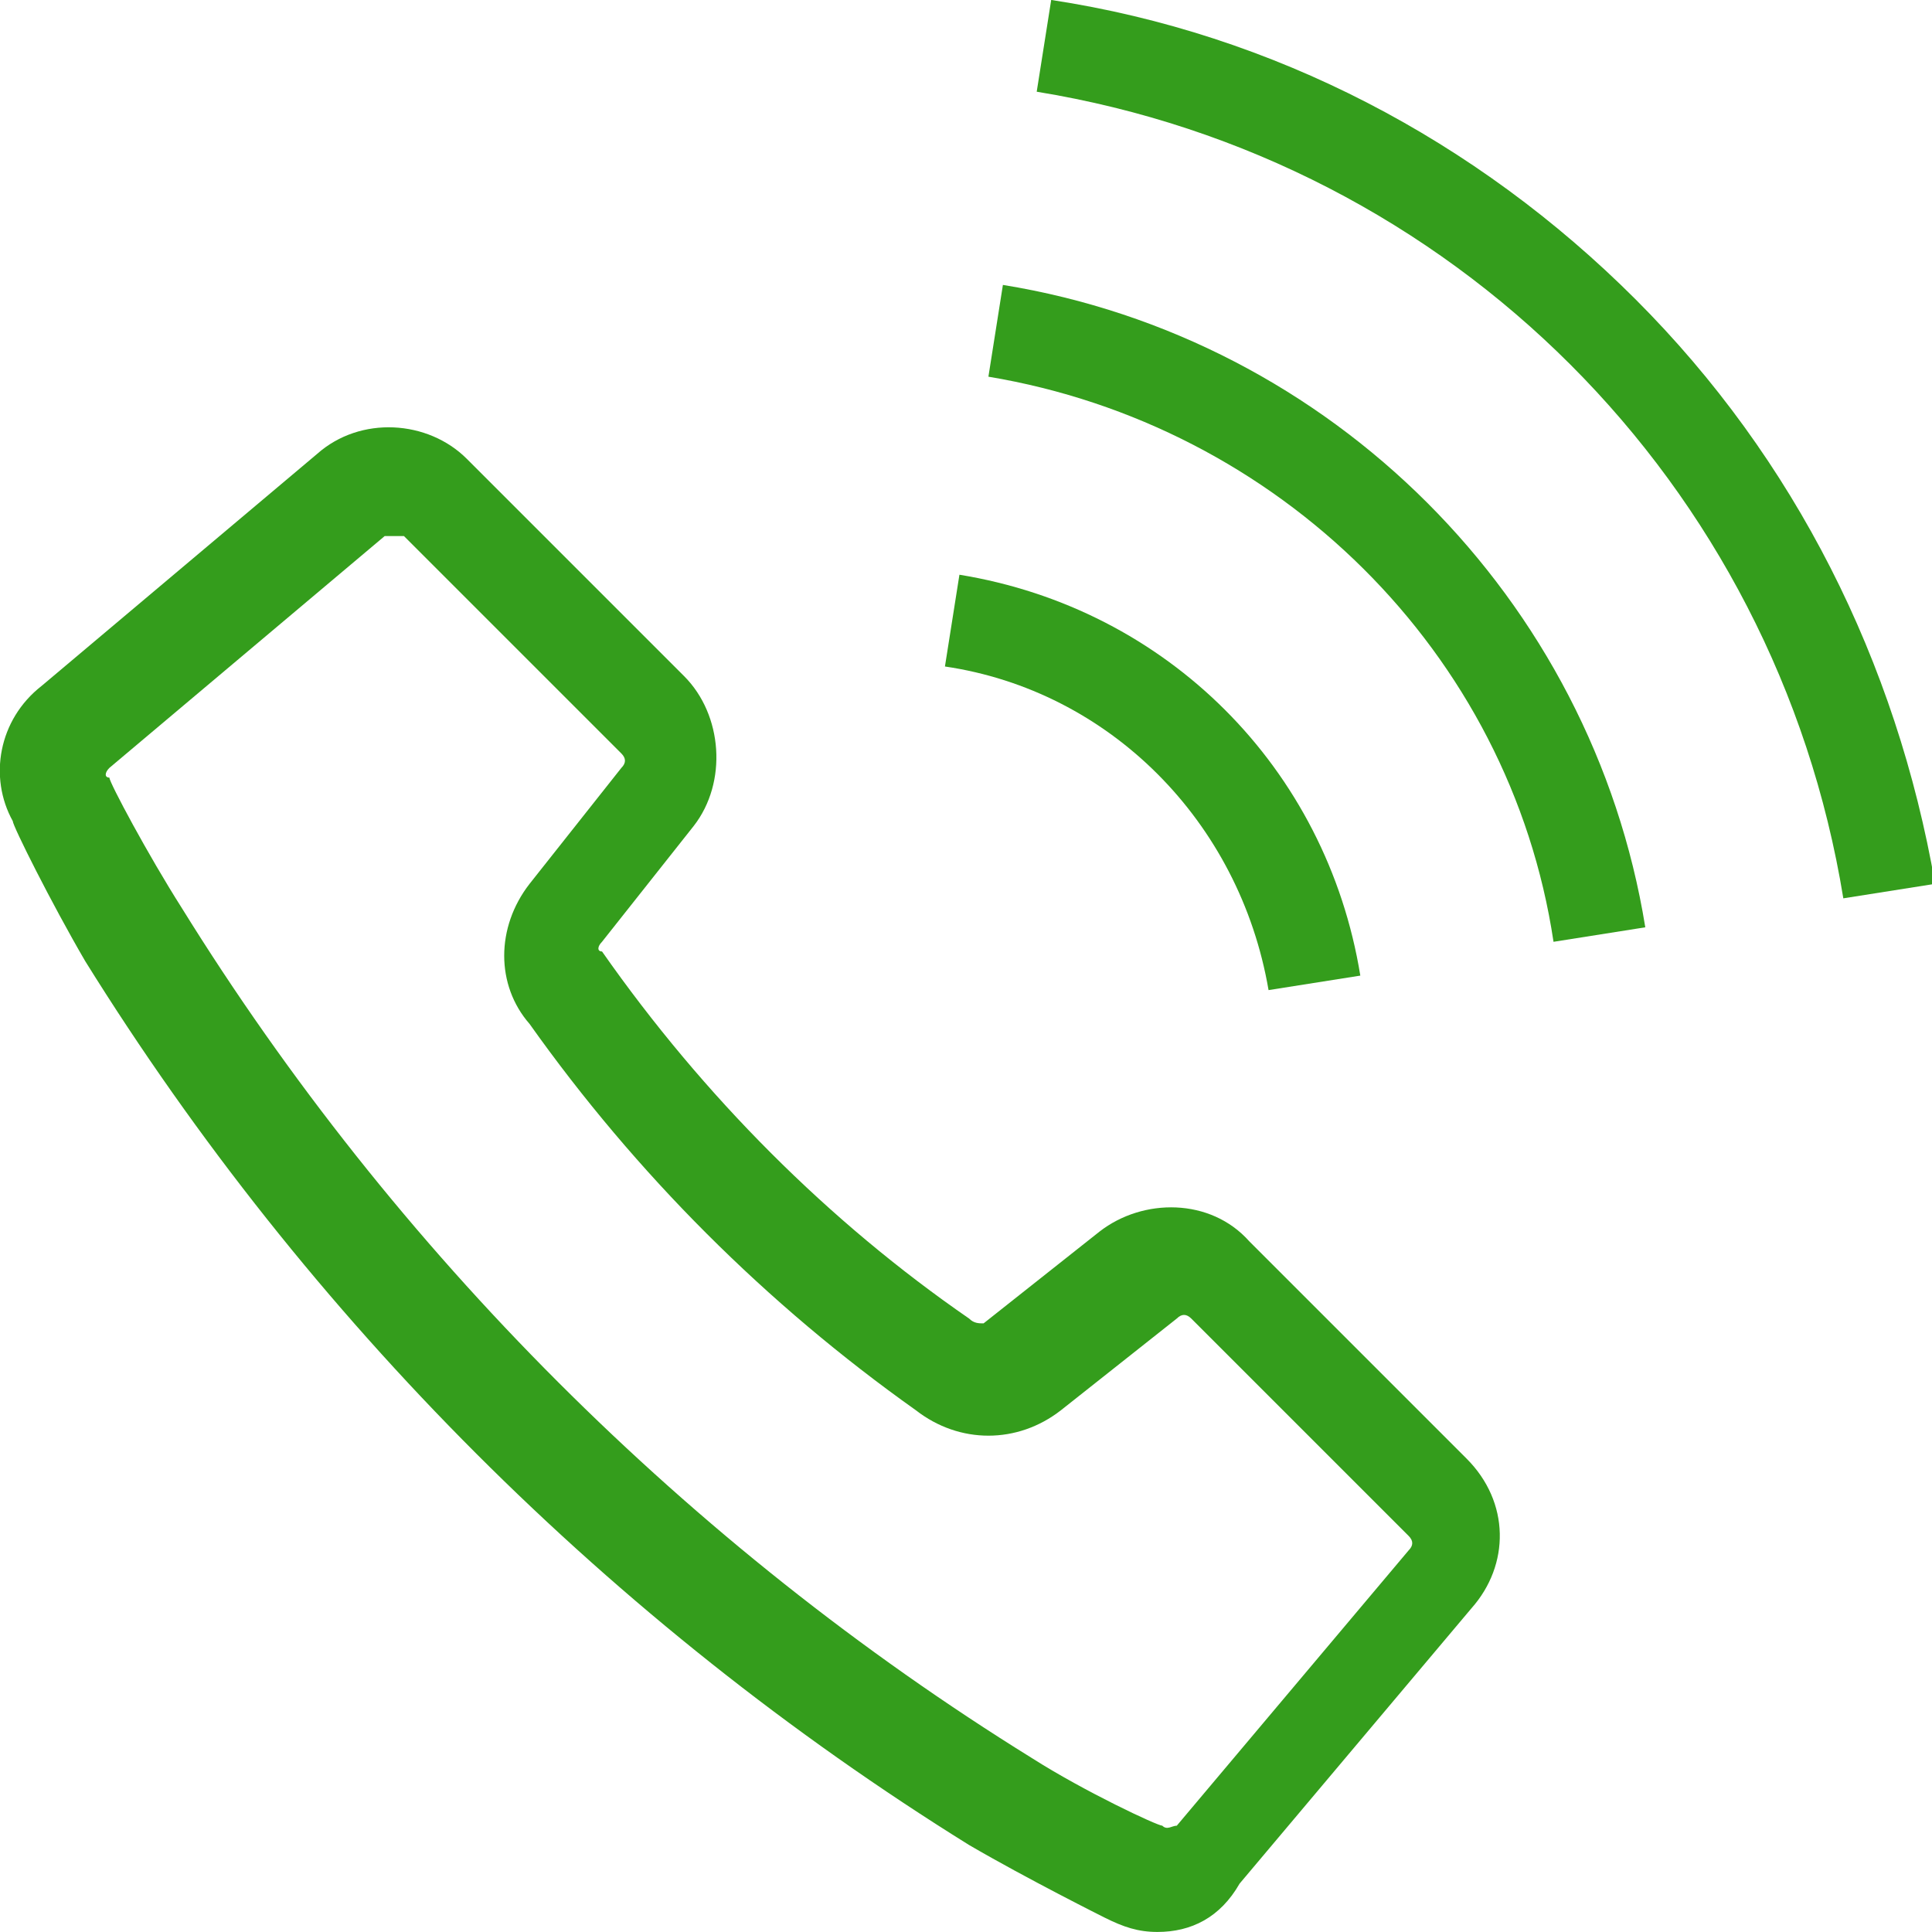
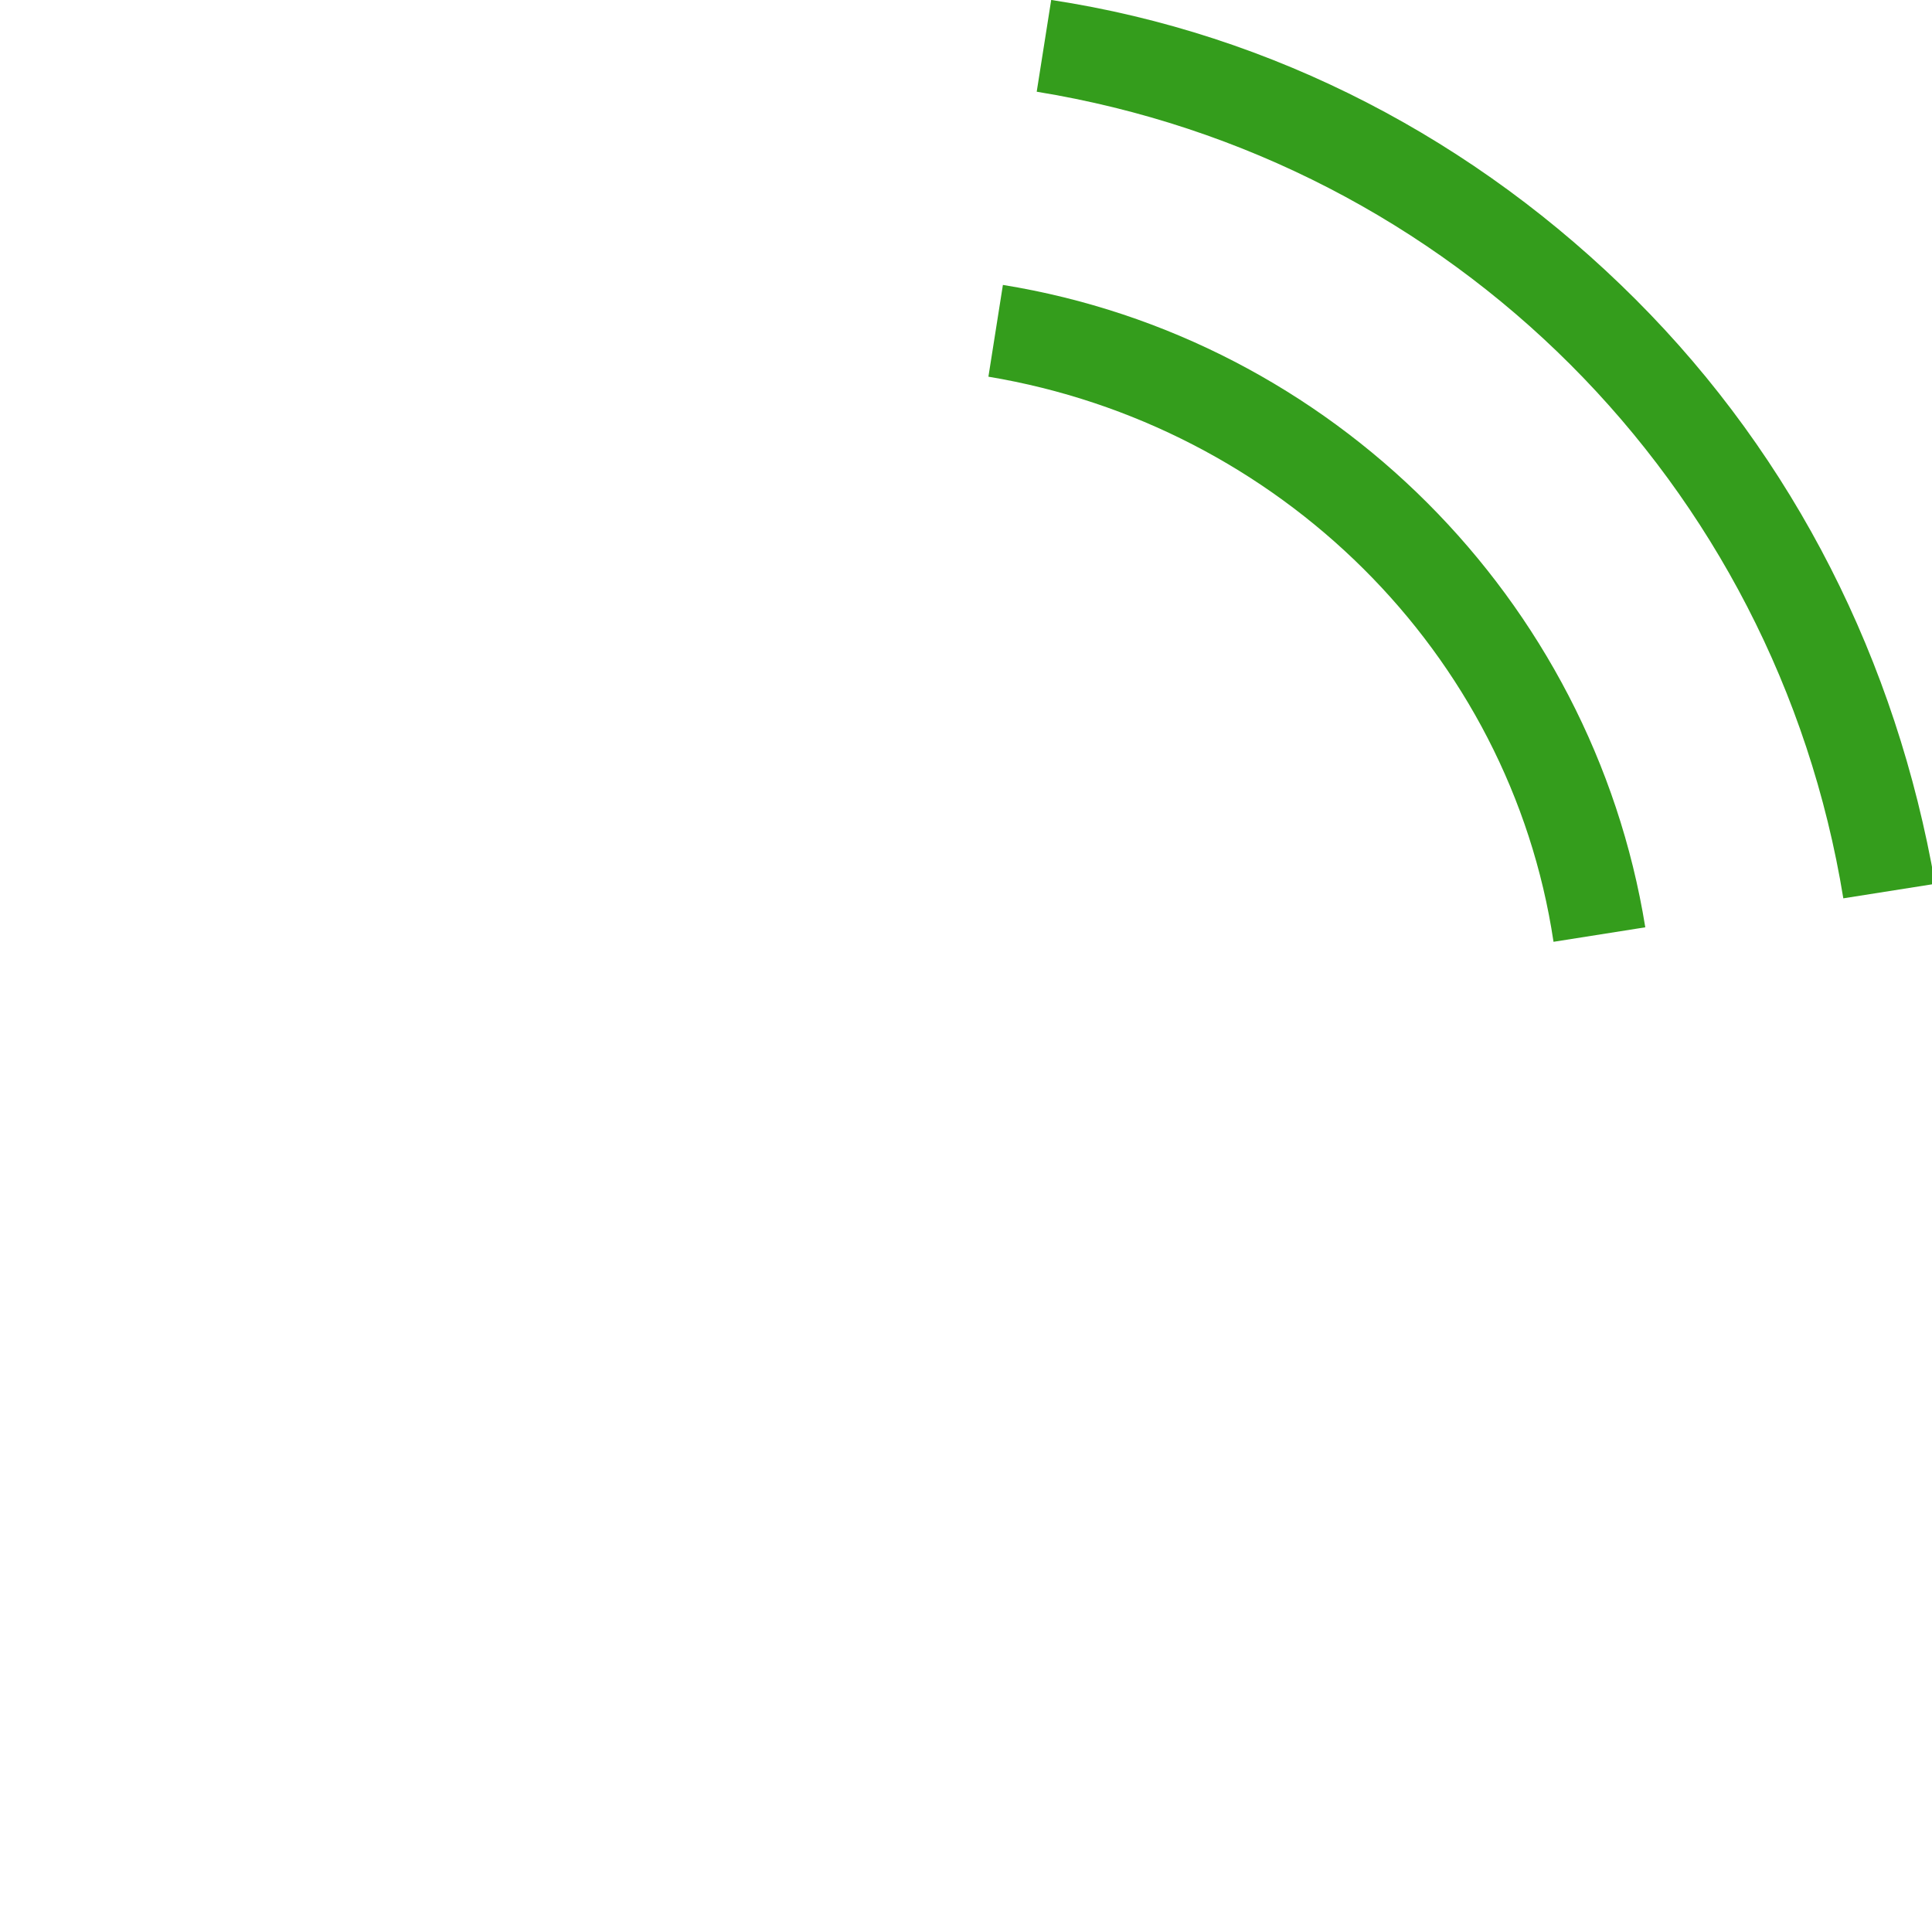
<svg xmlns="http://www.w3.org/2000/svg" version="1.1" id="レイヤー_1" x="0px" y="0px" viewBox="0 0 40 40" style="enable-background:new 0 0 40 40;" xml:space="preserve">
  <style type="text/css">
	.st0{fill:#349D1C;}
</style>
  <g id="icon" transform="translate(-148.936 -66.001)">
-     <path class="st0" d="M172.9,106c-0.4,0-0.7-0.1-1.1-0.3c0,0-1.6-0.8-2.8-1.5c-7.4-4.6-13.7-10.9-18.3-18.3   c-0.7-1.2-1.5-2.8-1.5-2.9c-0.5-0.9-0.3-2.1,0.6-2.8l5.7-4.8c0.9-0.8,2.3-0.7,3.1,0.1l4.5,4.5c0.8,0.8,0.9,2.2,0.2,3.1l-1.9,2.4   c-0.1,0.1-0.1,0.2,0,0.2c2.1,3,4.7,5.6,7.6,7.6c0.1,0.1,0.2,0.1,0.3,0.1l2.4-1.9c0.9-0.7,2.3-0.7,3.1,0.2l4.5,4.5   c0.9,0.9,0.9,2.2,0.1,3.1l-4.8,5.7C174.2,105.7,173.6,106,172.9,106z M157,77.1c0,0-0.1,0-0.1,0l-5.7,4.8c-0.1,0.1-0.1,0.2,0,0.2   c0,0.1,0.8,1.6,1.5,2.7c4.4,7.1,10.5,13.2,17.6,17.6c1.1,0.7,2.6,1.4,2.7,1.4c0.1,0.1,0.2,0,0.3,0l4.8-5.7c0.1-0.1,0.1-0.2,0-0.3   l-4.5-4.5c-0.1-0.1-0.2-0.1-0.3,0l-2.4,1.9c-0.9,0.7-2.1,0.7-3,0c-3.1-2.2-5.8-4.9-8-8c-0.7-0.8-0.7-2,0-2.9l1.9-2.4   c0.1-0.1,0.1-0.2,0-0.3l-4.5-4.5C157.1,77.1,157,77.1,157,77.1z" />
-     <path id="パス_10" class="st0" d="M175.2,86.5l1.9-0.3c-0.7-4.3-4-7.6-8.3-8.3l-0.3,1.9C171.9,80.3,174.6,83,175.2,86.5z" />
    <path id="パス_11" class="st0" d="M182.8,72.2c-3.3-3.3-7.5-5.5-12.1-6.2l-0.3,1.9c8.6,1.4,15.3,8.1,16.7,16.7l1.9-0.3   C188.2,79.7,186.1,75.5,182.8,72.2z" />
    <path id="パス_12" class="st0" d="M169.7,71.9l-0.3,1.9c6,1,10.8,5.7,11.7,11.7l1.9-0.3C181.9,78.4,176.5,73,169.7,71.9   L169.7,71.9z" />
  </g>
</svg>